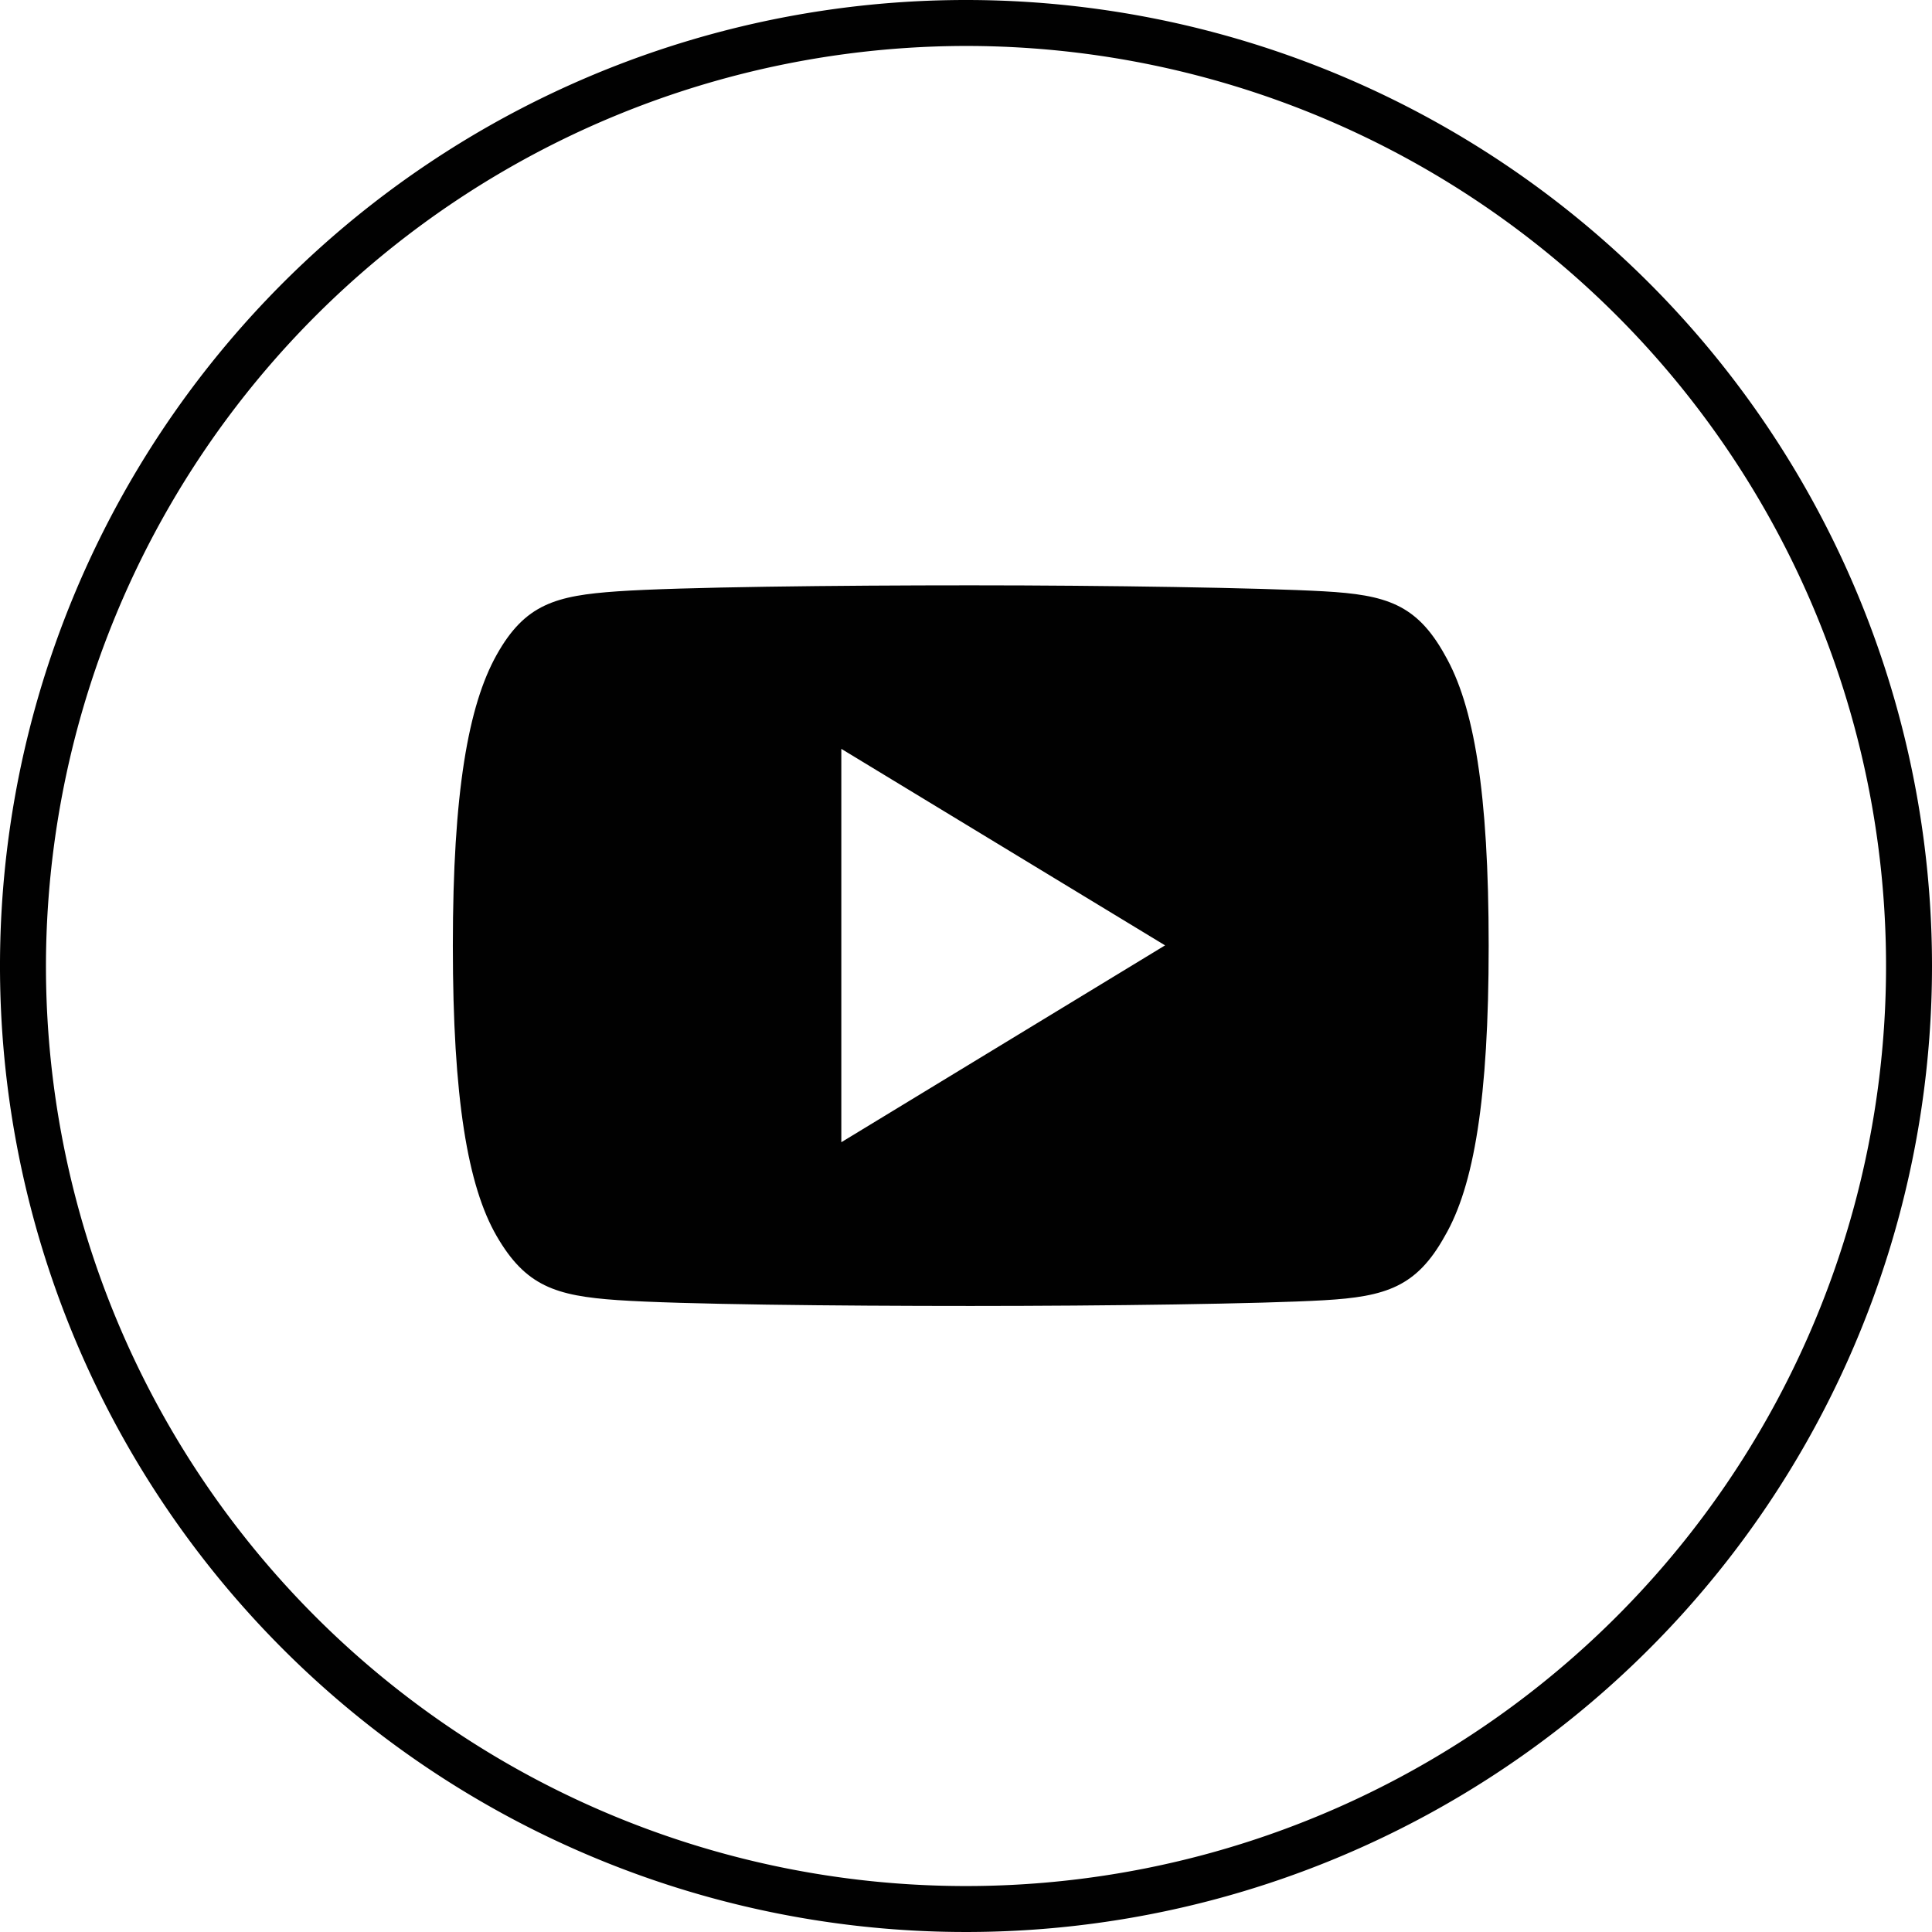
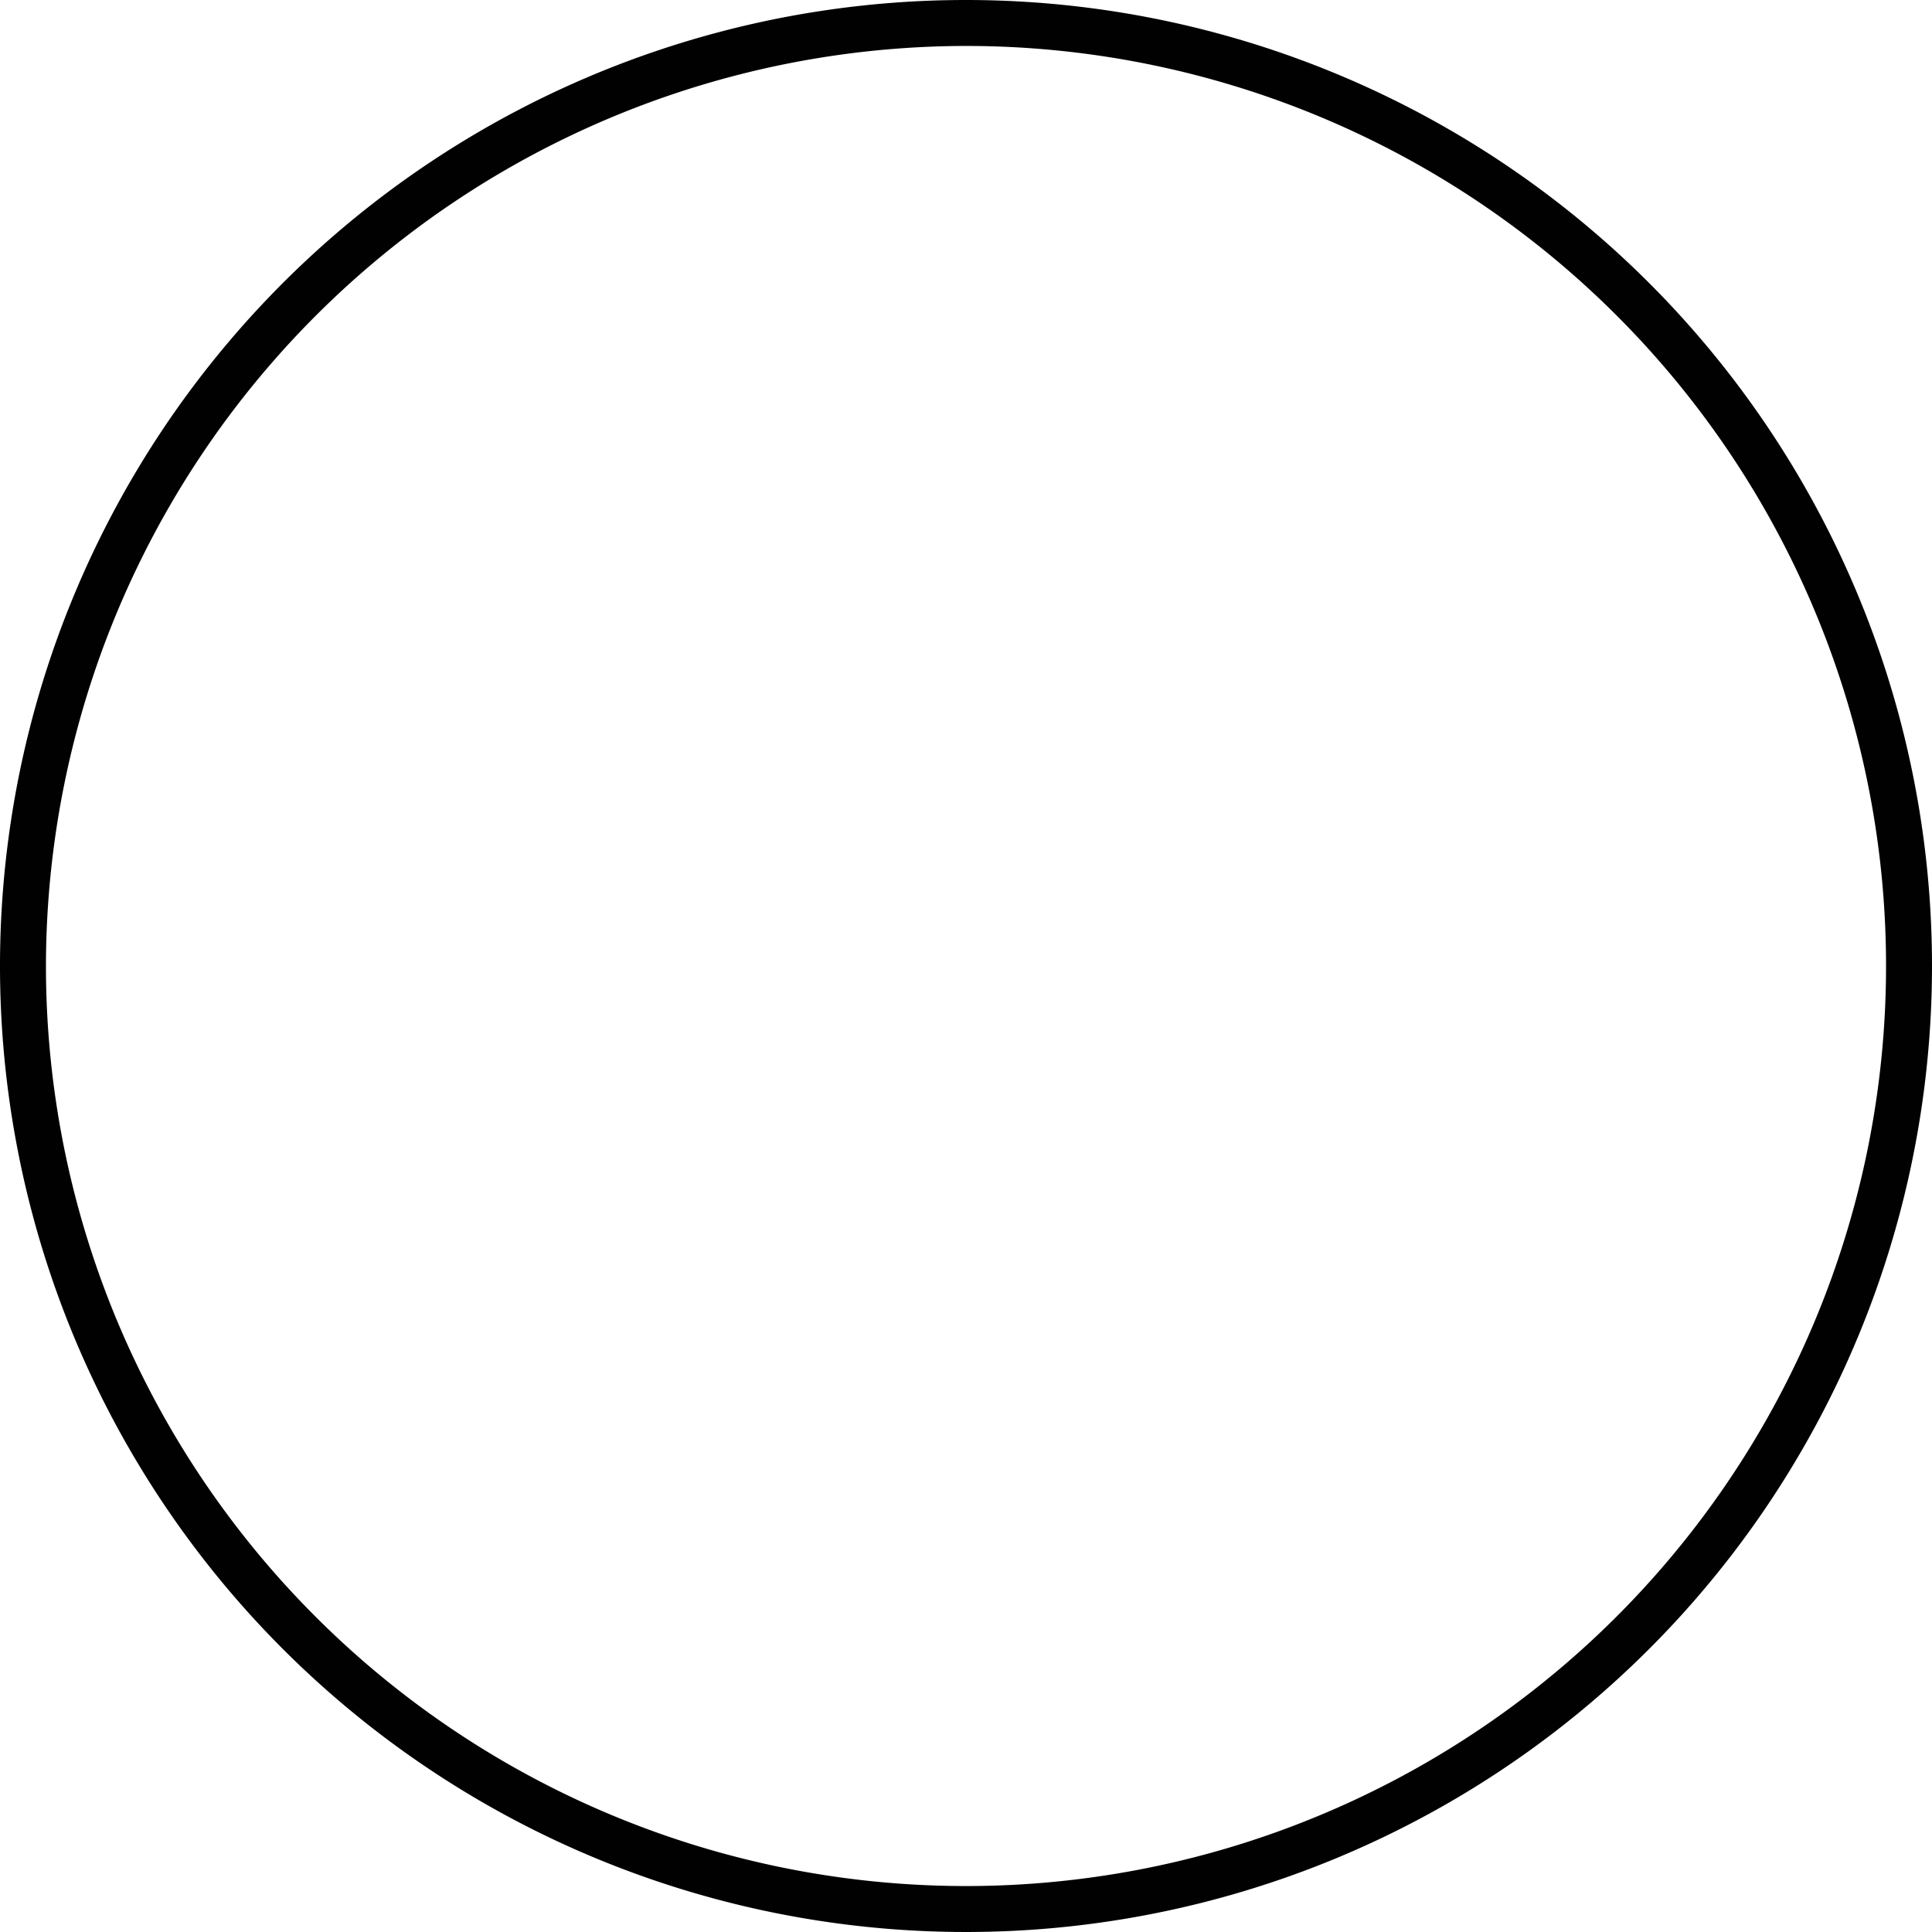
<svg xmlns="http://www.w3.org/2000/svg" id="Group_47609" data-name="Group 47609" width="28" height="28" viewBox="0 0 28 28">
  <path id="Path_205694" data-name="Path 205694" d="M14,0A14,14,0,1,0,28,14,14,14,0,0,0,14,0m0,.666A13.334,13.334,0,1,1,.666,14,13.349,13.349,0,0,1,14,.666" fill="#010101" />
-   <path id="Path_205695" data-name="Path 205695" d="M18.63,24.07v-5.7l4.692,2.848L18.63,24.071Zm8.745-7.064c-.408-.733-.849-.868-1.749-.919S22.466,16,20.509,16s-4.224.025-5.122.087-1.341.186-1.752.92S13,19,13,21.219v.007c0,2.21.216,3.481.635,4.205s.853.866,1.751.928,3.16.085,5.122.085,4.219-.031,5.118-.083,1.342-.195,1.749-.928c.424-.725.637-1.995.637-4.205v-.009c0-2.22-.213-3.482-.638-4.214Z" transform="translate(-6.437 -7.517)" fill="#010101" />
</svg>